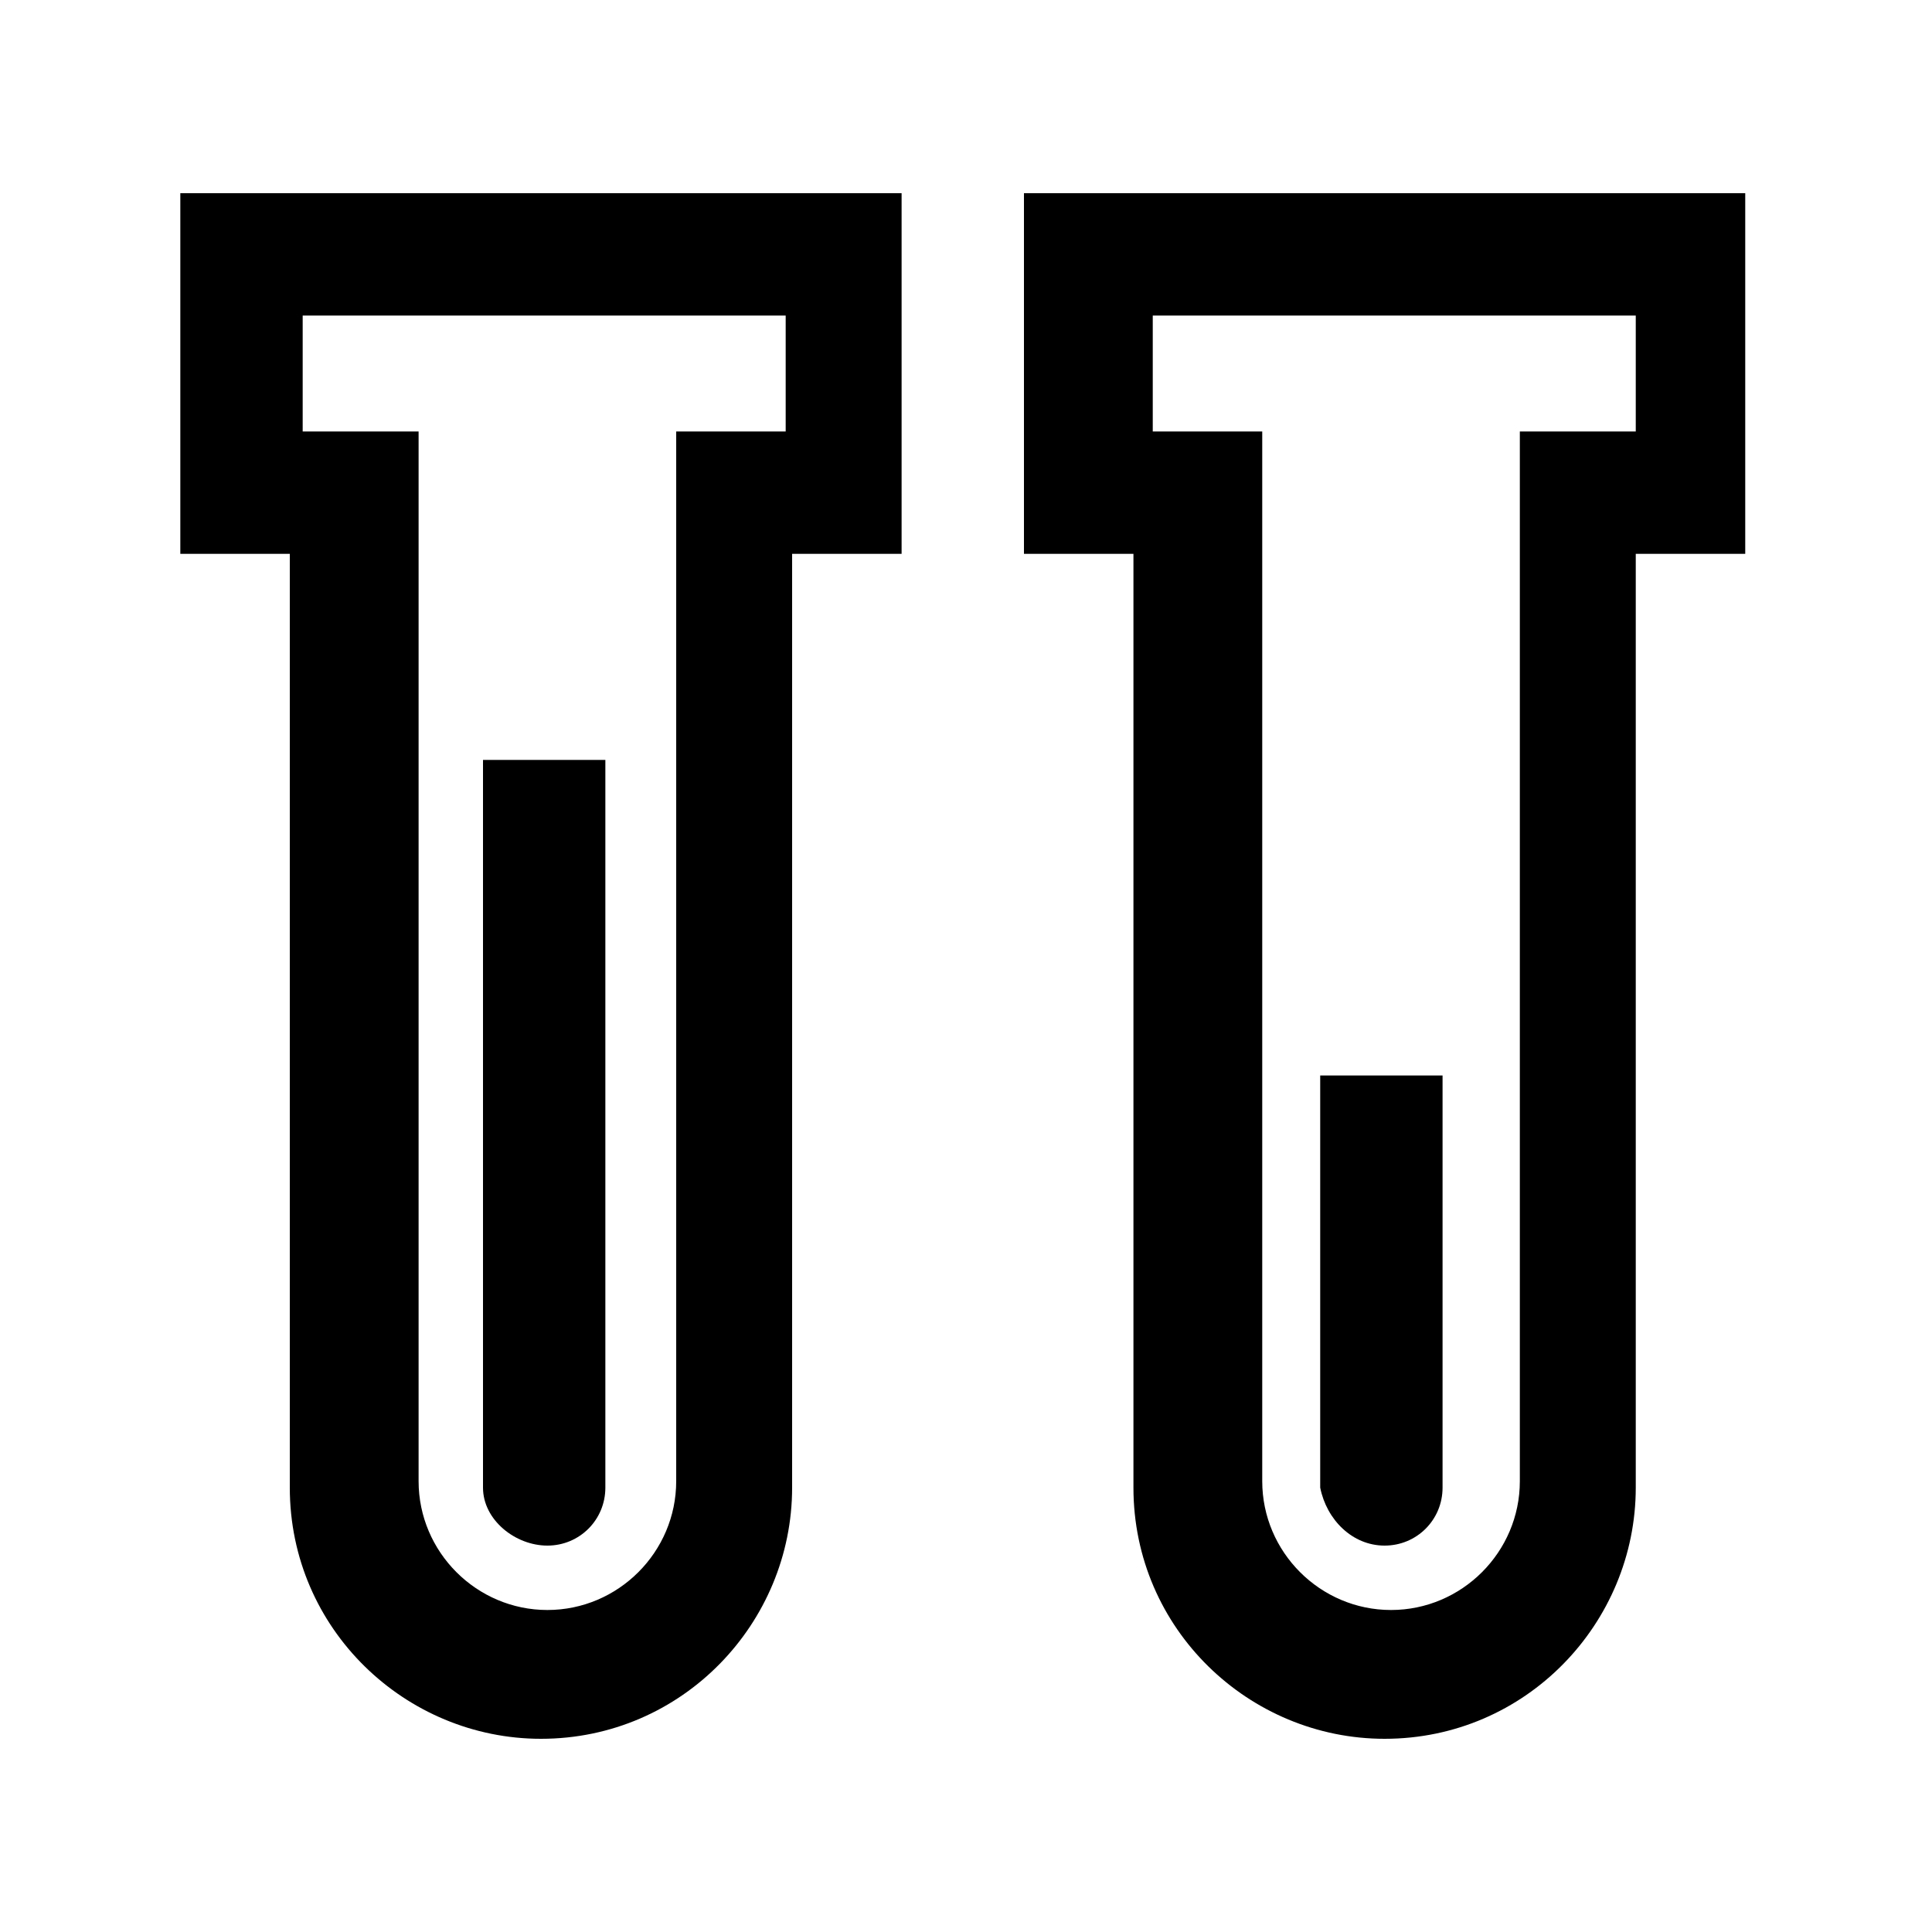
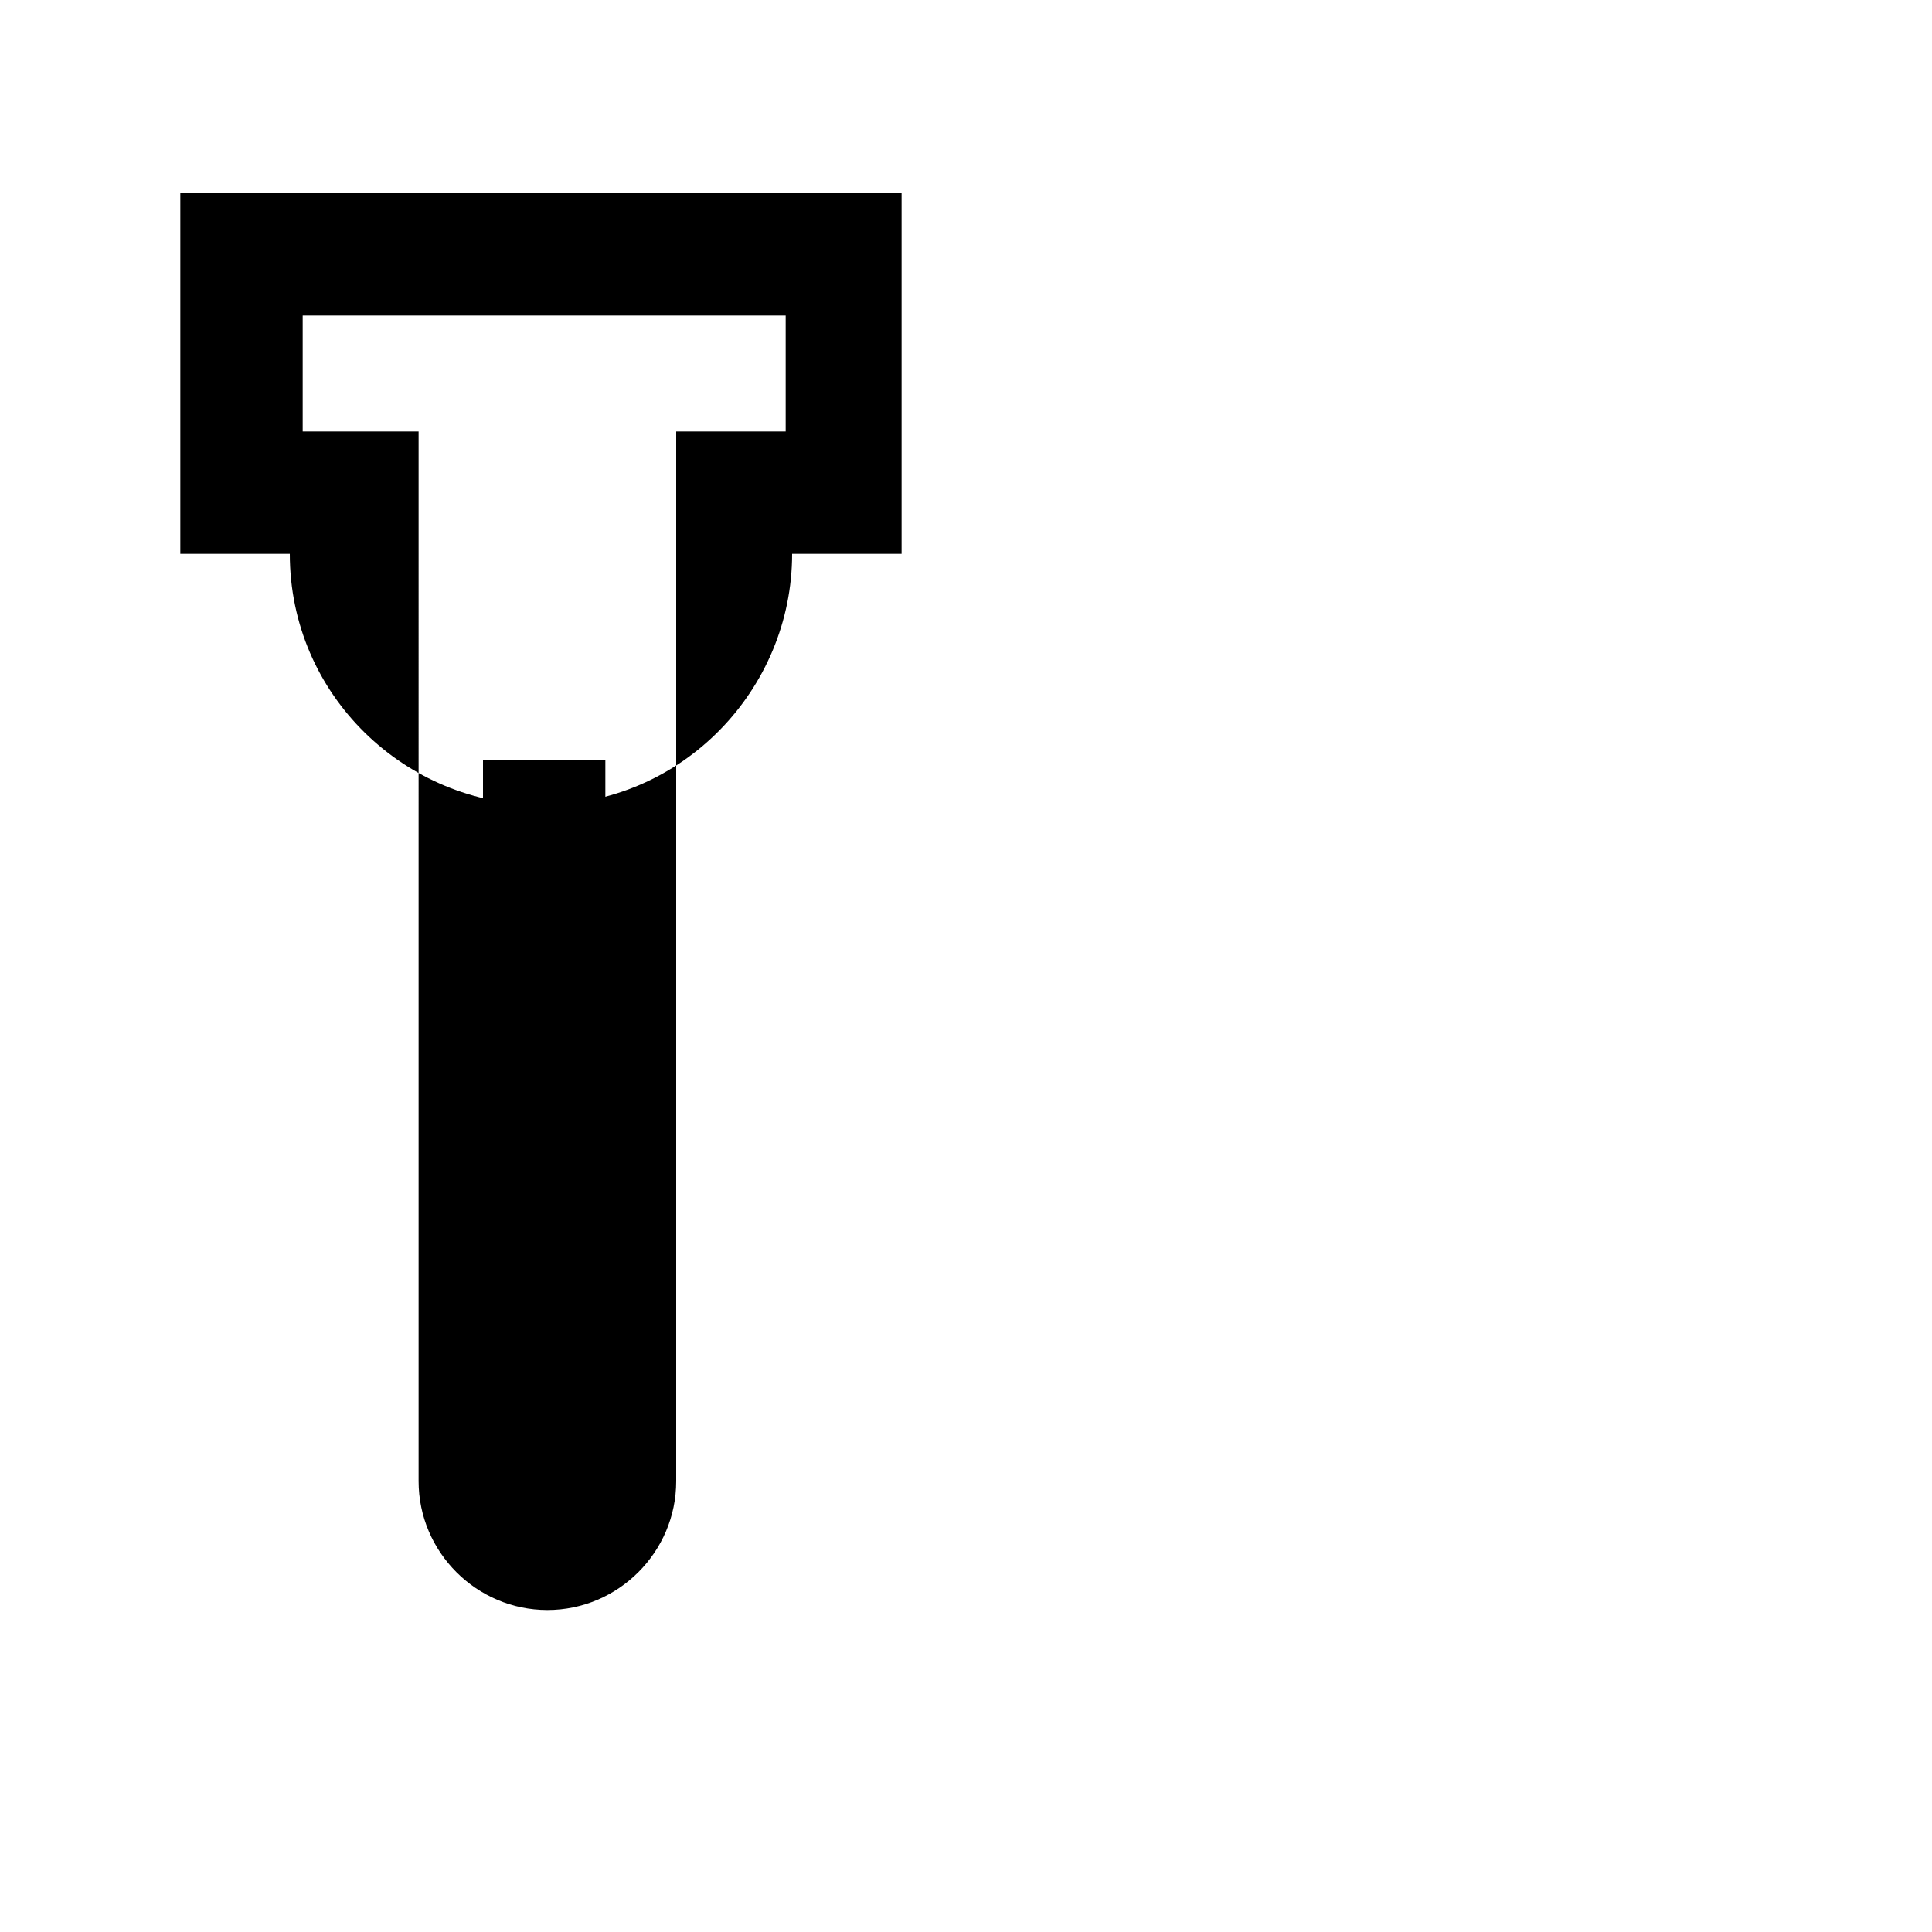
<svg xmlns="http://www.w3.org/2000/svg" class="secondary" viewBox="0 0 30 30">
-   <path d="M4.7,4.9h7.5v1.8h-1.7v16.3c0,1.1-0.9,2-2,2c-1.1,0-2-0.9-2-2V6.7H4.7V4.9z M2.8,8.6h1.7v14.5 c0,2.2,1.8,3.9,3.9,3.9c2.2,0,3.9-1.8,3.9-3.9V8.6h1.7V3H2.8V8.6z" class="st0" />
-   <path d="M25.3,6.7h-1.7v16.3c0,1.1-0.9,2-2,2c-1.1,0-2-0.9-2-2V6.7h-1.7V4.9h7.5V6.7z M15.9,3v5.6h1.7v14.5 c0,2.2,1.8,3.9,3.9,3.9c2.2,0,3.9-1.8,3.9-3.9V8.6h1.7V3H15.9z" class="st0" />
+   <path d="M4.7,4.9h7.5v1.8h-1.7v16.3c0,1.1-0.9,2-2,2c-1.1,0-2-0.9-2-2V6.7H4.7V4.9z M2.8,8.6h1.7c0,2.2,1.8,3.9,3.9,3.9c2.2,0,3.9-1.8,3.9-3.9V8.6h1.7V3H2.8V8.6z" class="st0" />
  <path d="M8.5,24c0.5,0,0.9-0.4,0.9-0.9v-6.6v-1.5v-3.2H7.5v3.2v1.5v6.6C7.5,23.6,8,24,8.5,24" class="st0" />
-   <path d="M21.5,24c0.5,0,0.9-0.4,0.9-0.9v-4.3v-0.6v-1.5h-1.9v1.5v0.6v4.3C20.6,23.6,21,24,21.5,24" class="st0" />
</svg>